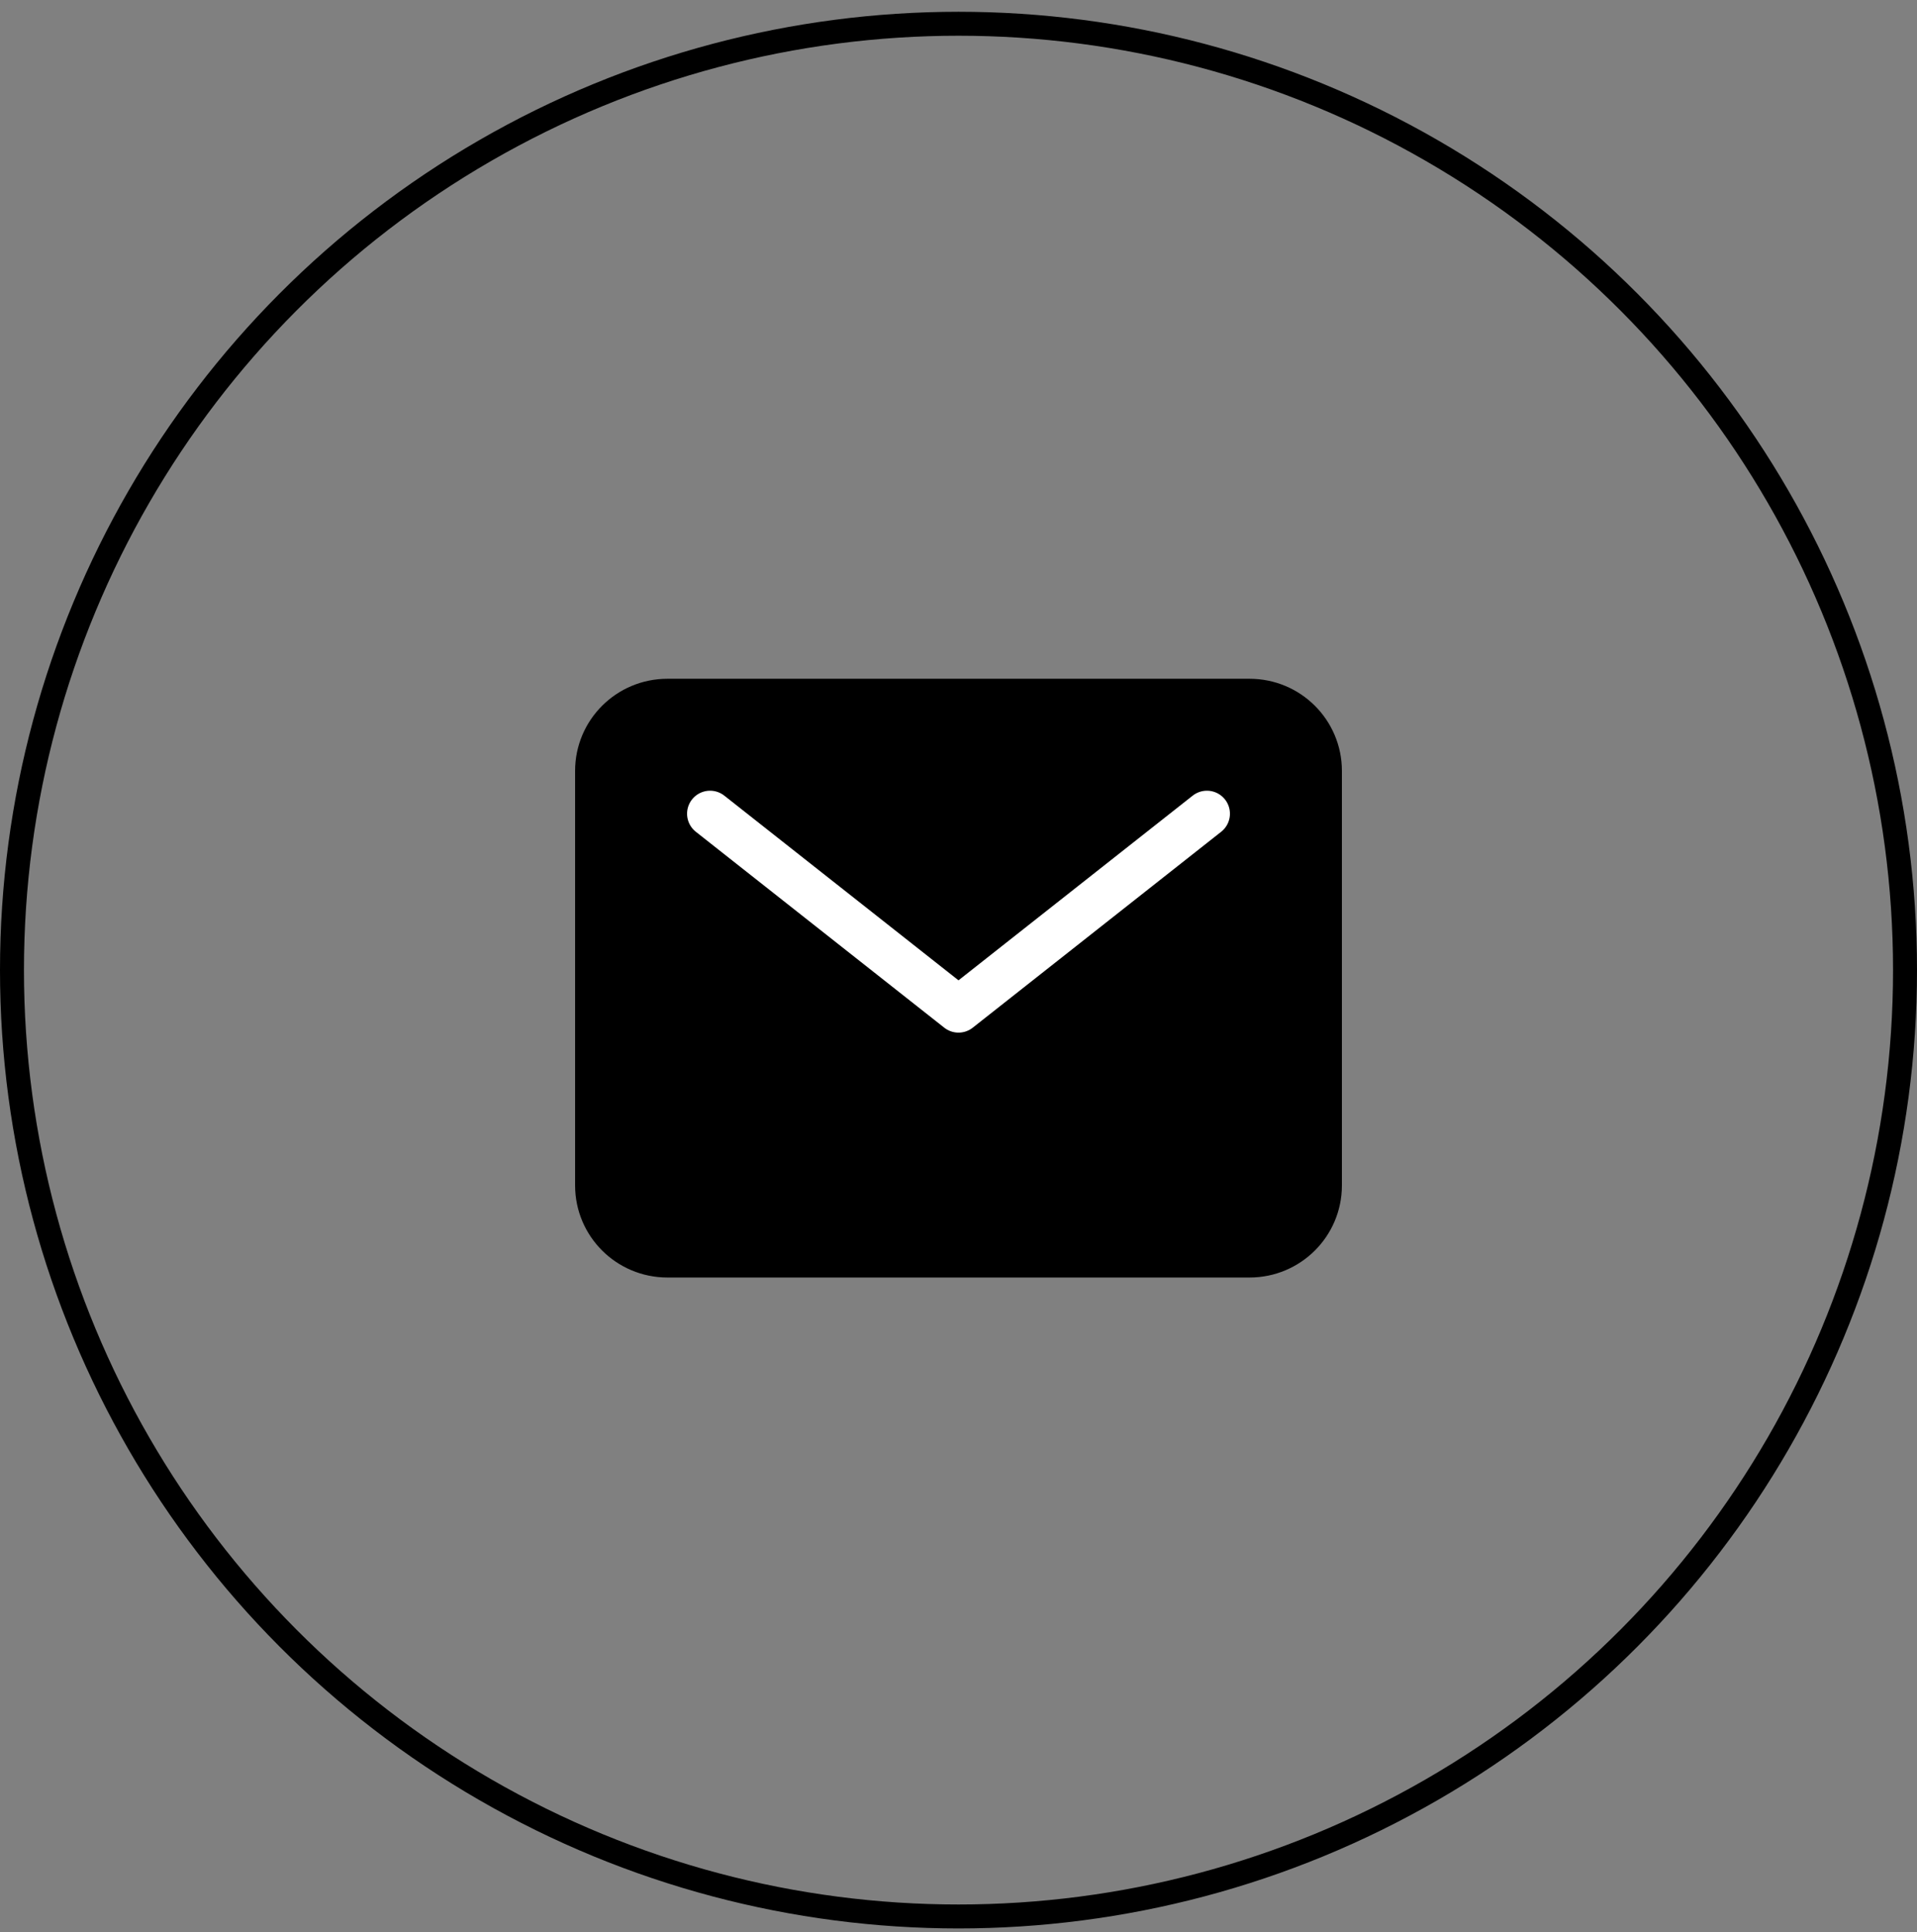
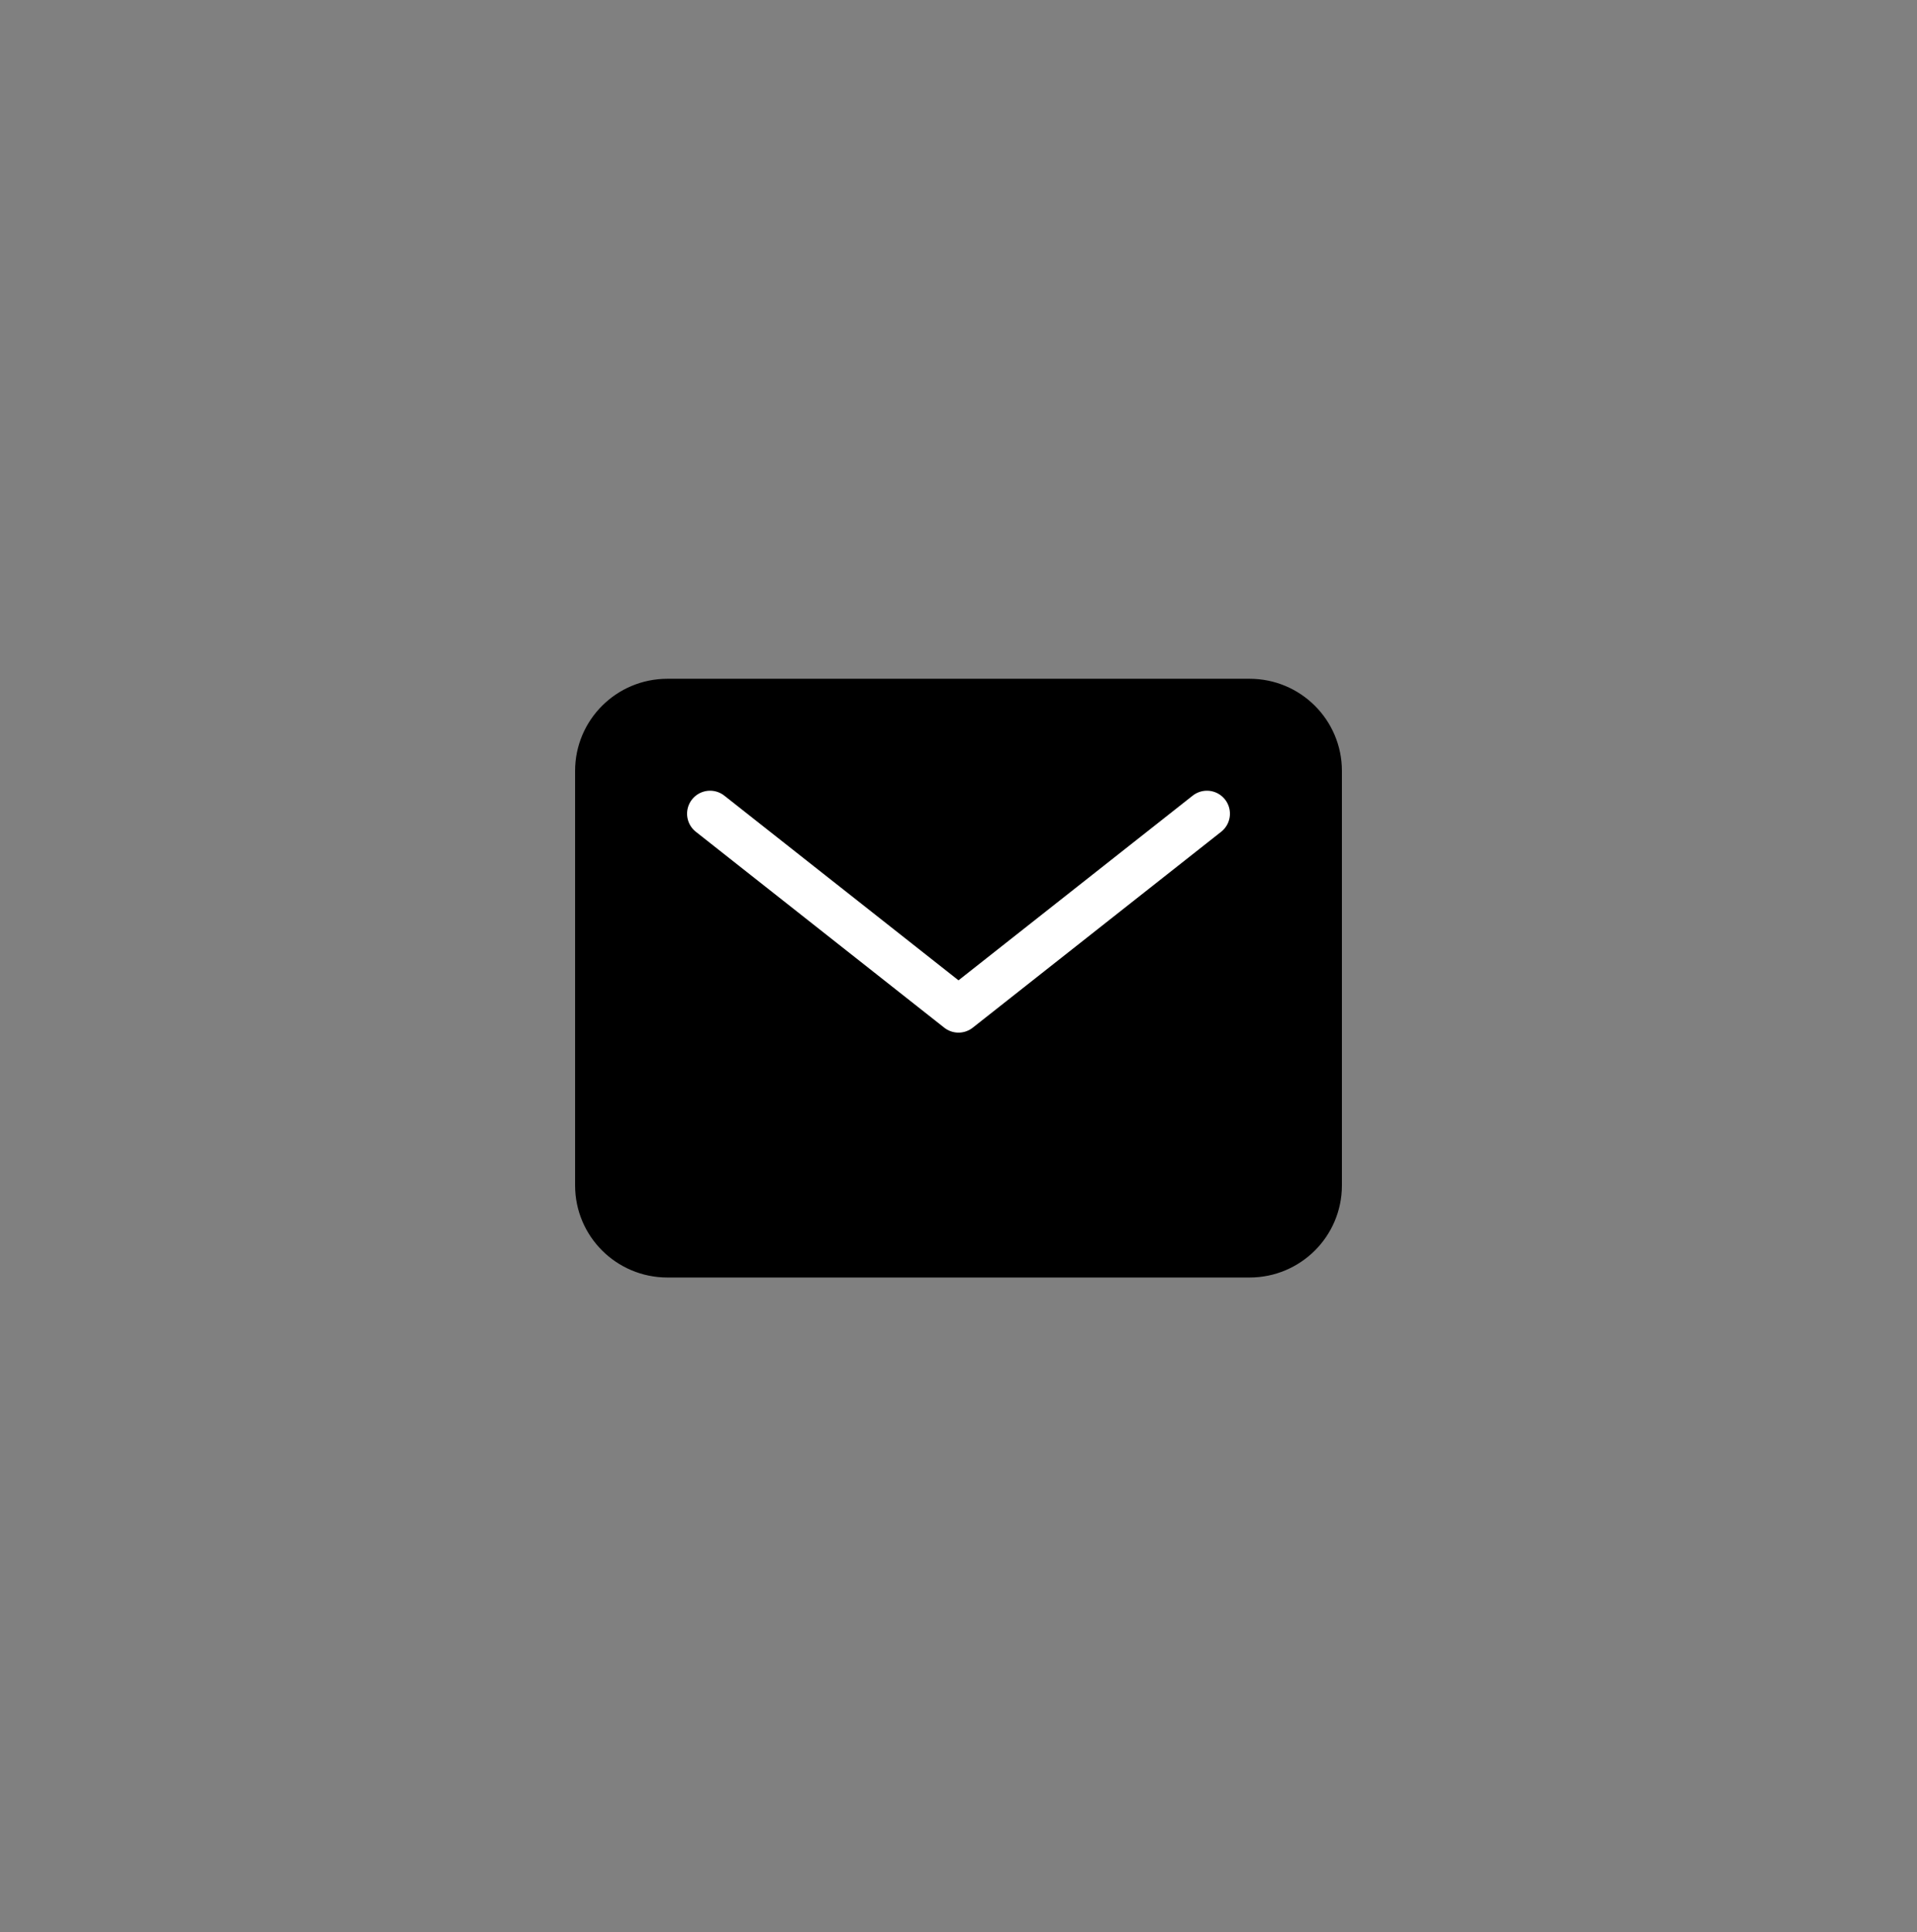
<svg xmlns="http://www.w3.org/2000/svg" width="125" height="126" viewBox="0 0 125 126" fill="none">
  <rect x="0" y="0" width="125" height="126" fill="#808080" stroke="none" />
-   <path d="M81.481 45.768H43.519C41.023 45.768 39 47.785 39 50.274V77.31C39 79.799 41.023 81.816 43.519 81.816H81.481C83.977 81.816 86 79.799 86 77.31V50.274C86 47.785 83.977 45.768 81.481 45.768Z" fill="black" stroke="black" stroke-width="3" stroke-linecap="round" stroke-linejoin="round" />
+   <path d="M81.481 45.768H43.519C41.023 45.768 39 47.785 39 50.274V77.31C39 79.799 41.023 81.816 43.519 81.816H81.481C83.977 81.816 86 79.799 86 77.31V50.274C86 47.785 83.977 45.768 81.481 45.768" fill="black" stroke="black" stroke-width="3" stroke-linecap="round" stroke-linejoin="round" />
  <path d="M46.301 53.068L62.5 65.845L78.699 53.068" stroke="white" stroke-width="3" stroke-linecap="round" stroke-linejoin="round" />
-   <circle cx="62.5" cy="63.268" r="61.719" stroke="black" stroke-width="1.562" />
</svg>